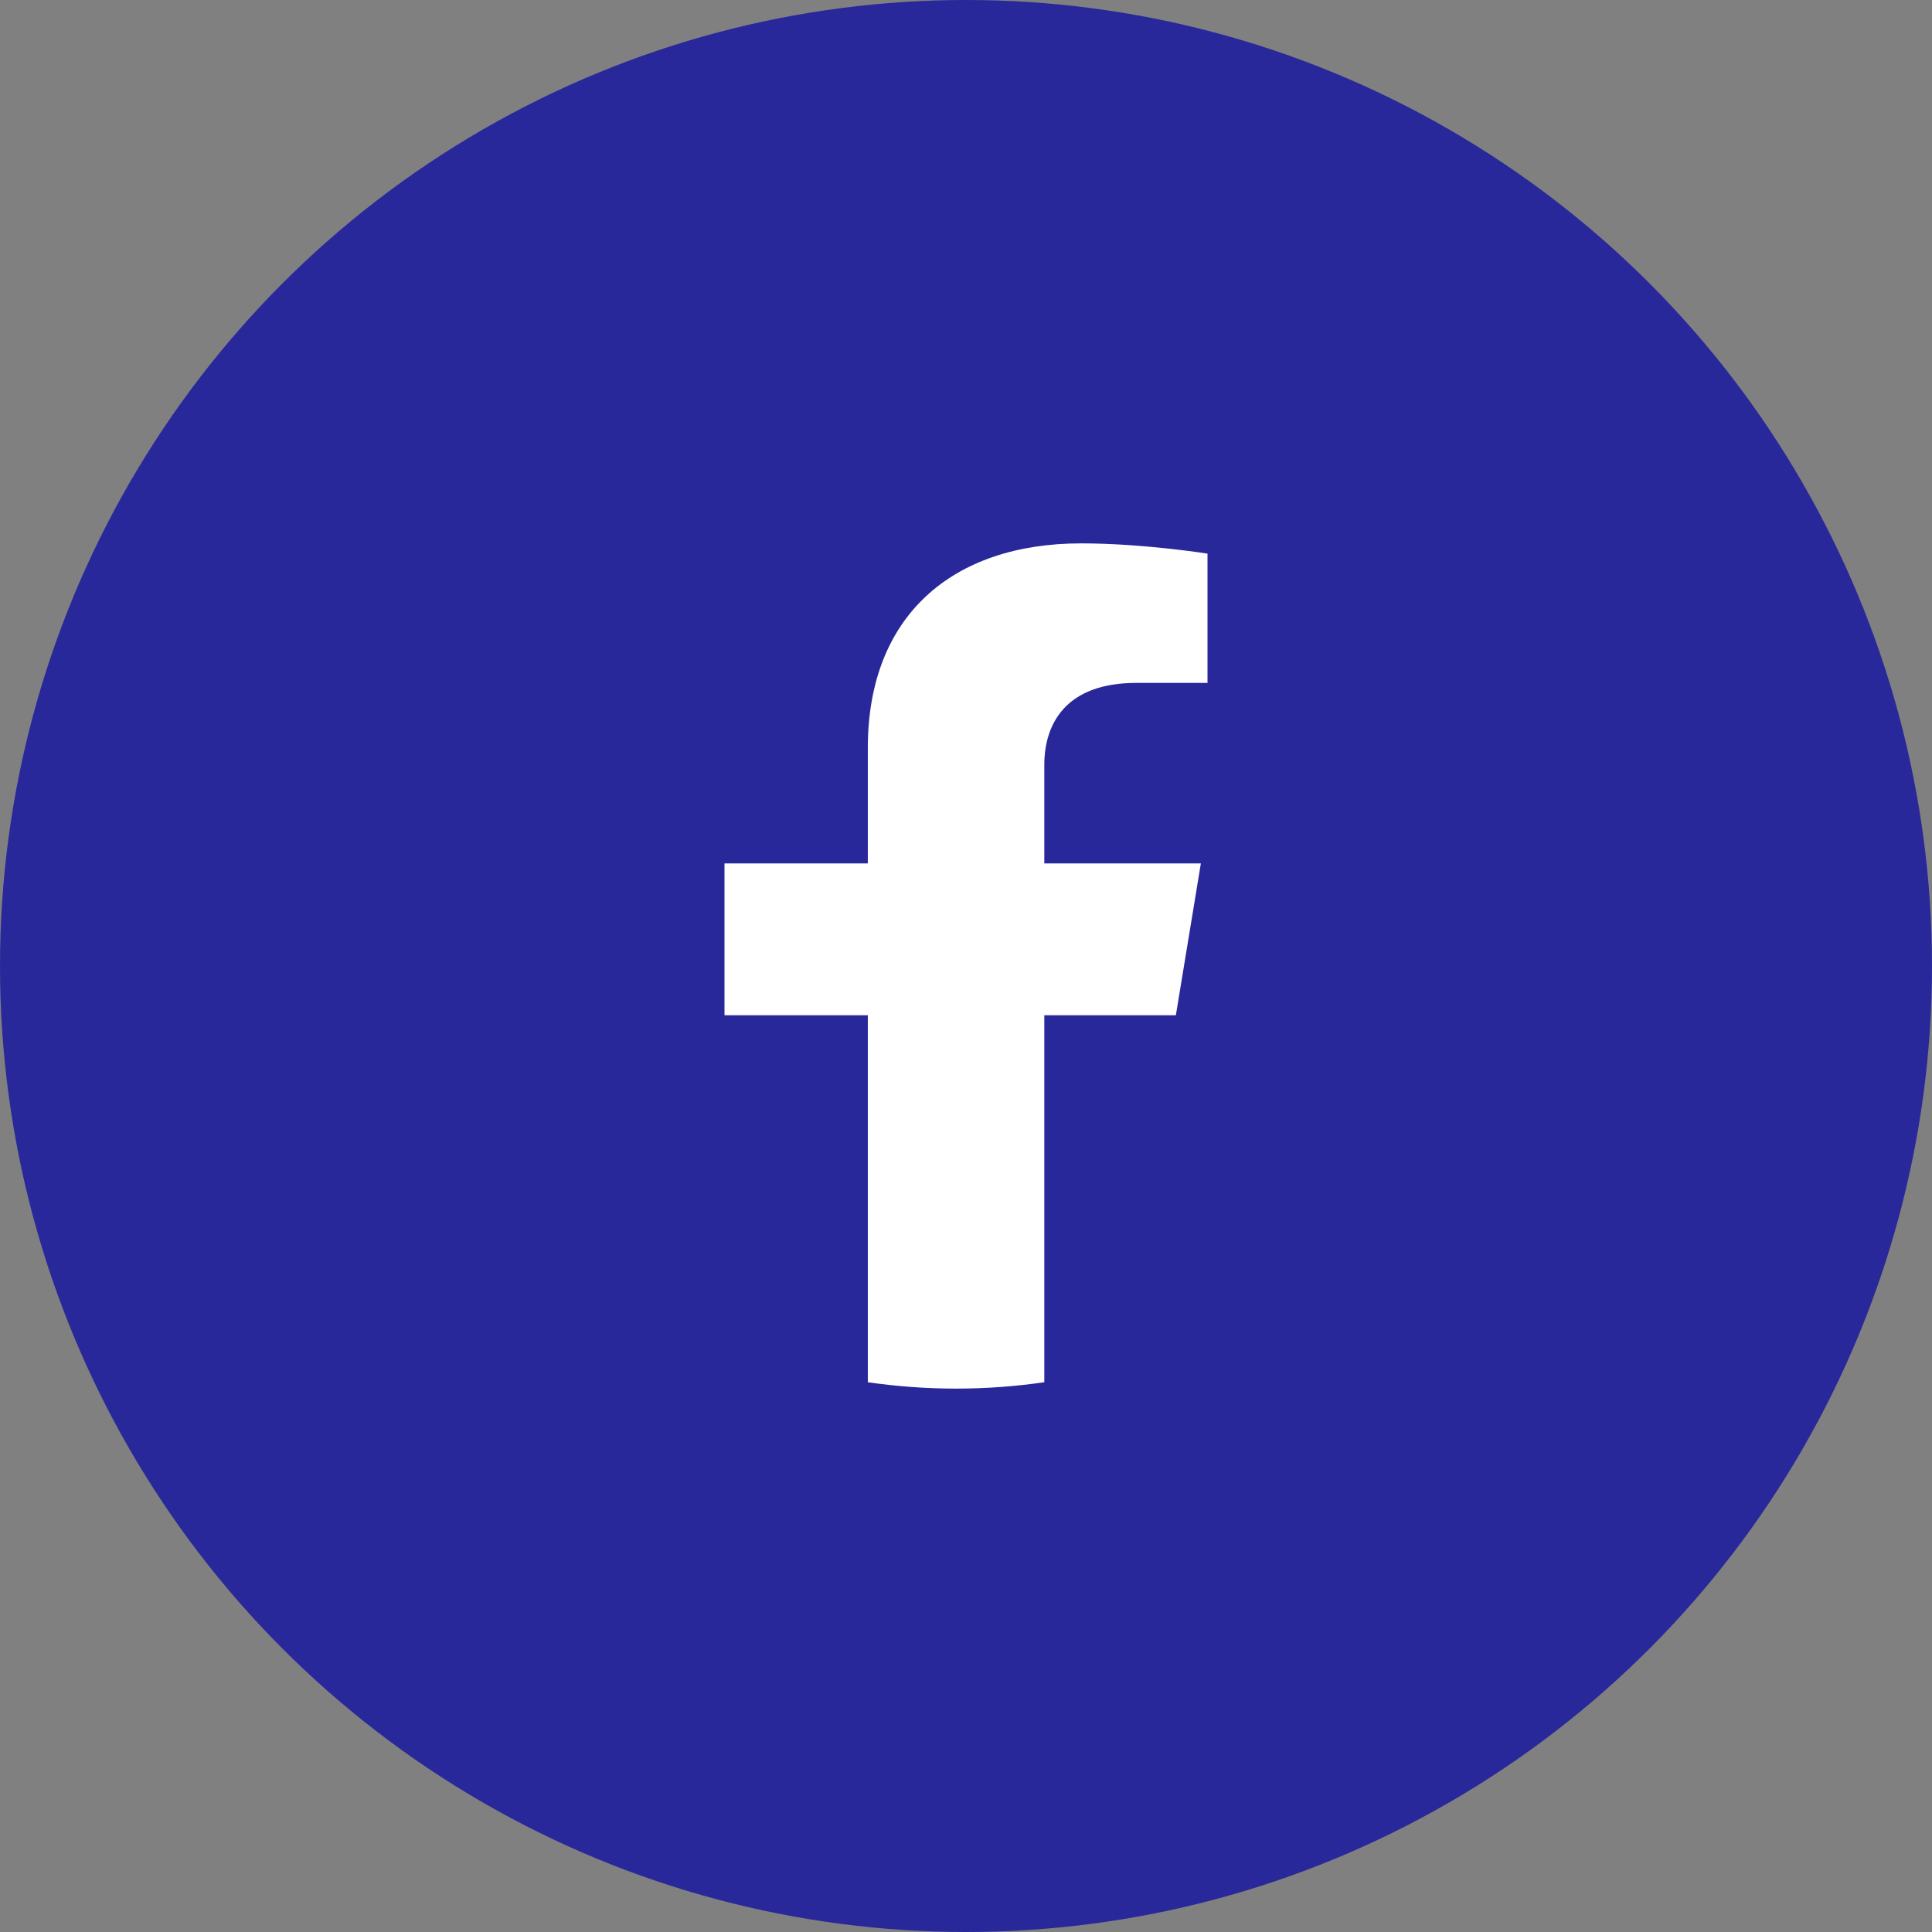
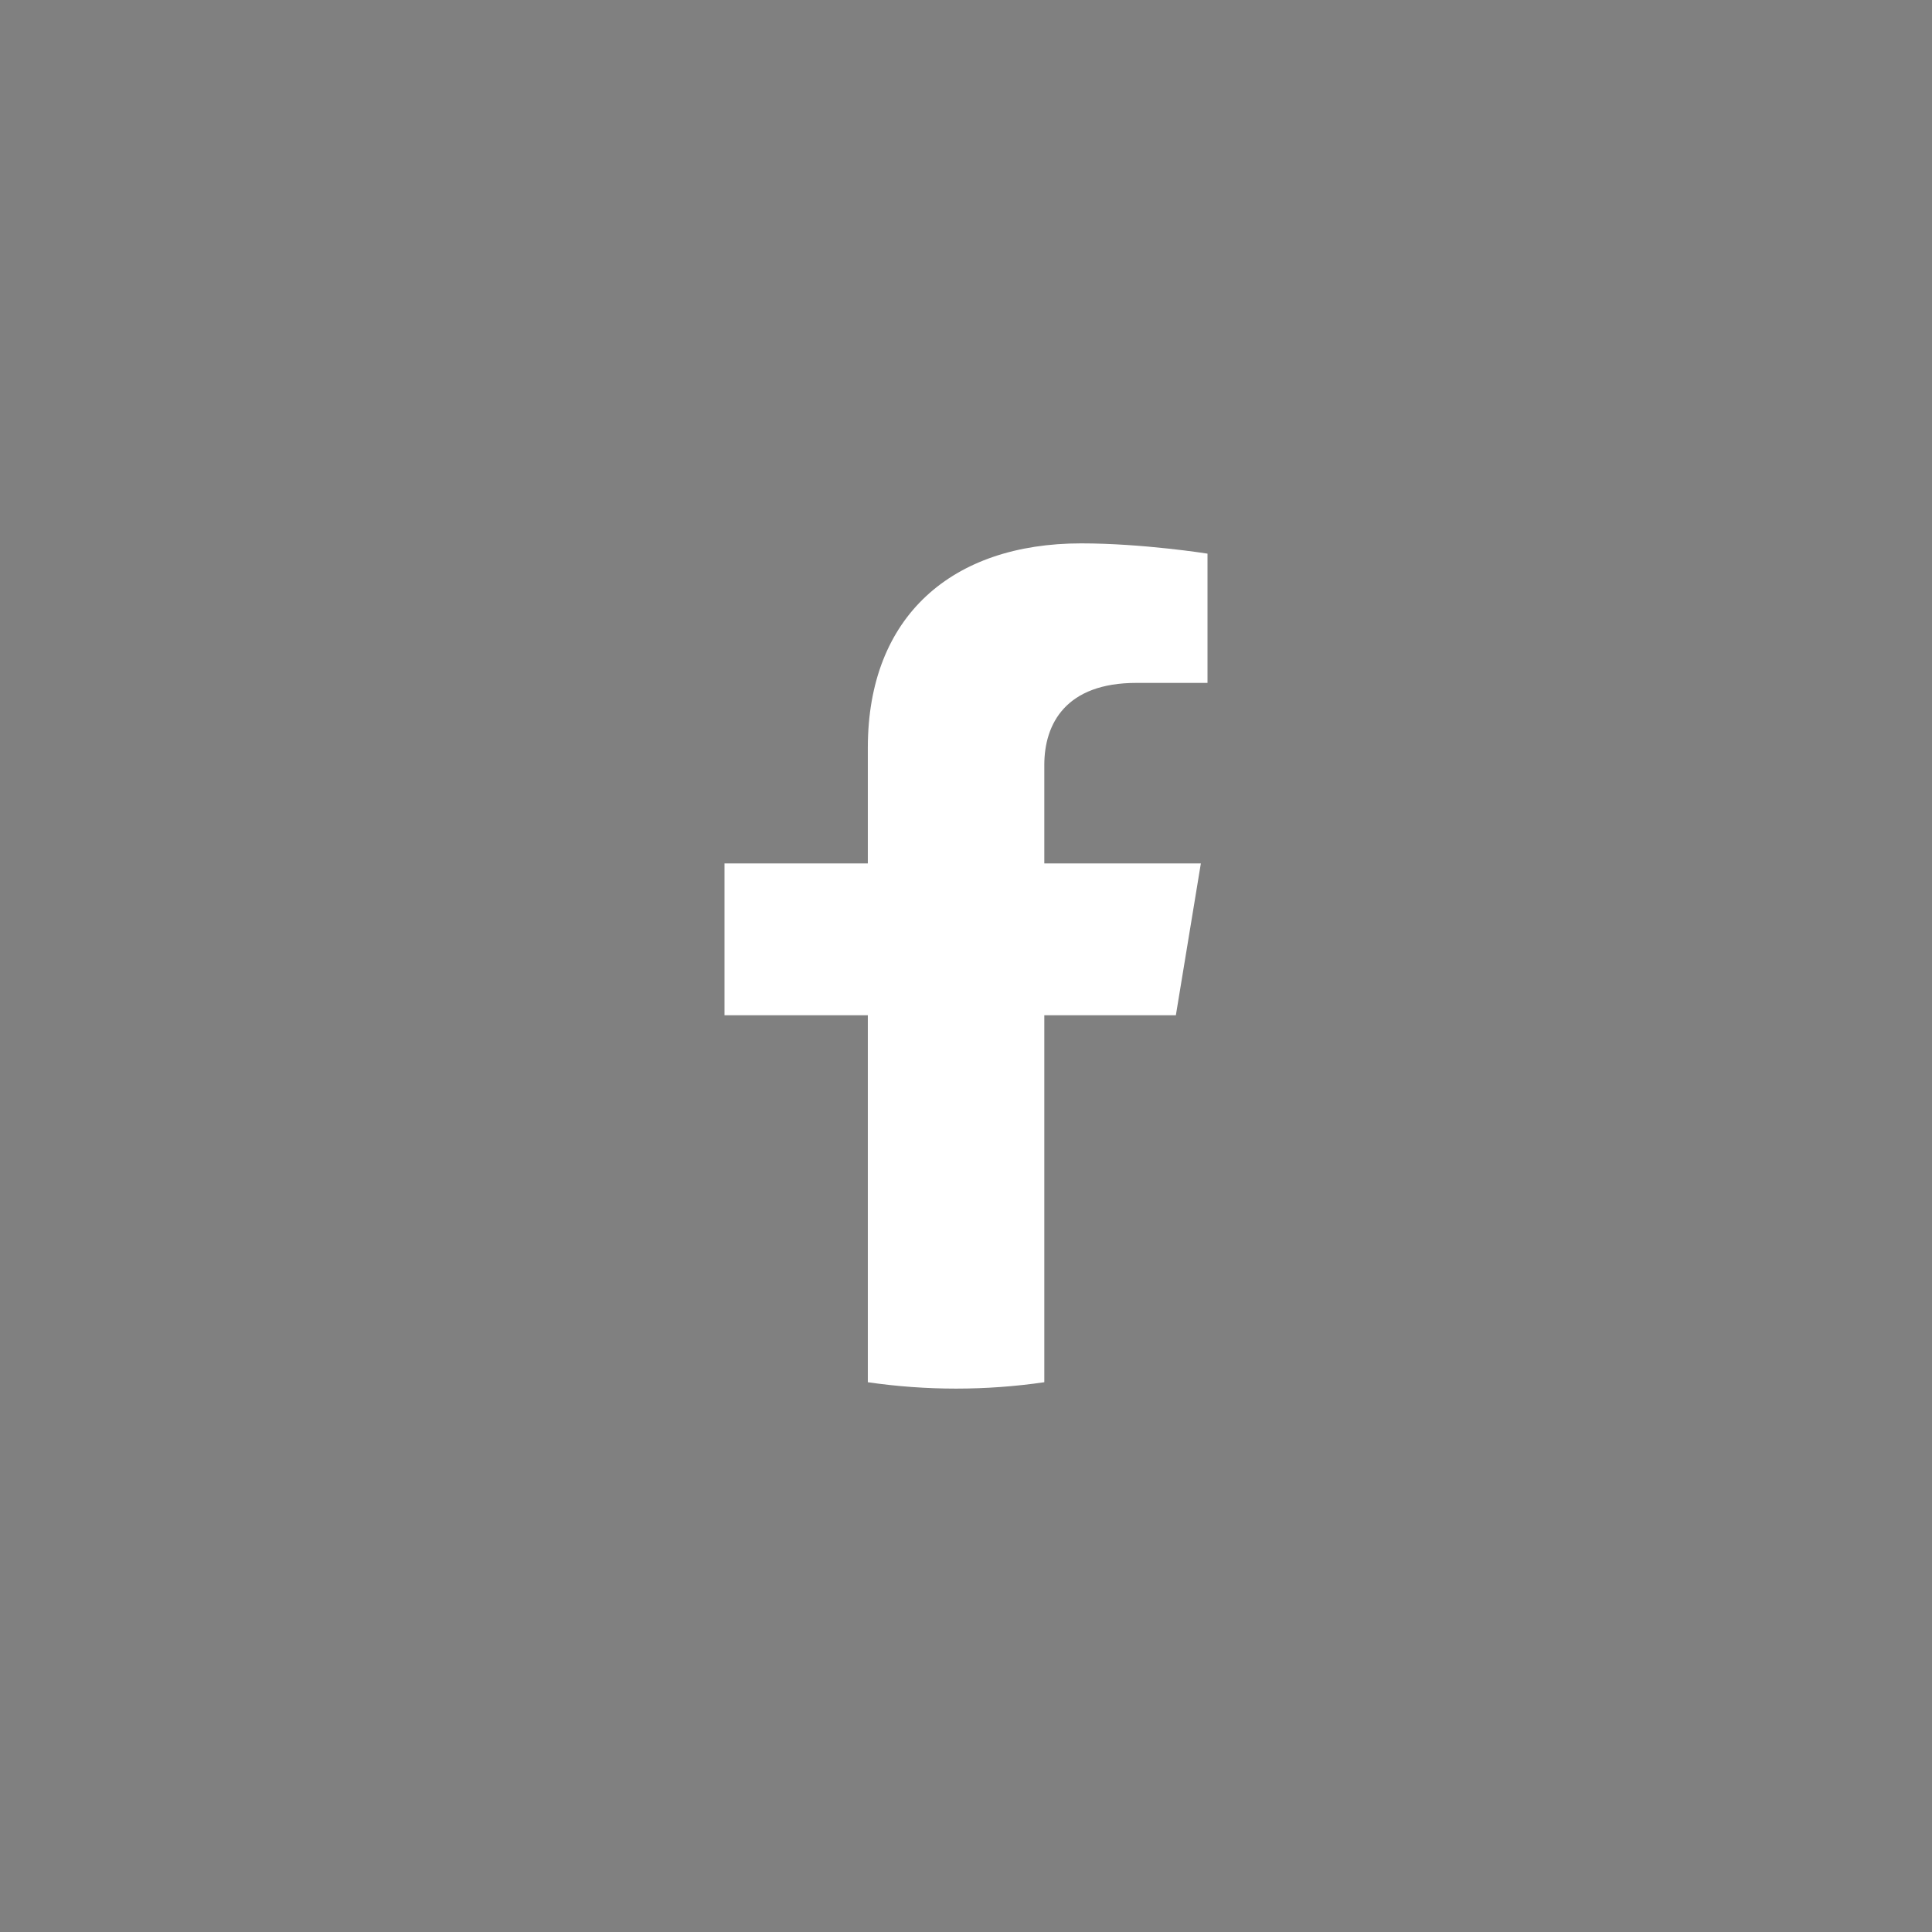
<svg xmlns="http://www.w3.org/2000/svg" width="32" height="32" viewBox="0 0 32 32" fill="none">
  <rect x="0" y="0" width="32" height="32" fill="#808080" stroke="none" />
-   <circle cx="16" cy="16" r="16" fill="#28289A" />
-   <path d="M19.476 16.816L19.89 14.301H17.297V12.67C17.297 11.982 17.659 11.311 18.821 11.311H20V9.17C20 9.17 18.93 9 17.907 9C15.771 9 14.374 10.204 14.374 12.384V14.301H12V16.816H14.374V22.894C15.343 23.035 16.329 23.035 17.297 22.894V16.816H19.476Z" fill="white" />
+   <path d="M19.476 16.816L19.89 14.301H17.297V12.67C17.297 11.982 17.659 11.311 18.821 11.311H20V9.17C20 9.17 18.93 9 17.907 9C15.771 9 14.374 10.204 14.374 12.384V14.301H12V16.816H14.374V22.894C15.343 23.035 16.329 23.035 17.297 22.894V16.816Z" fill="white" />
</svg>